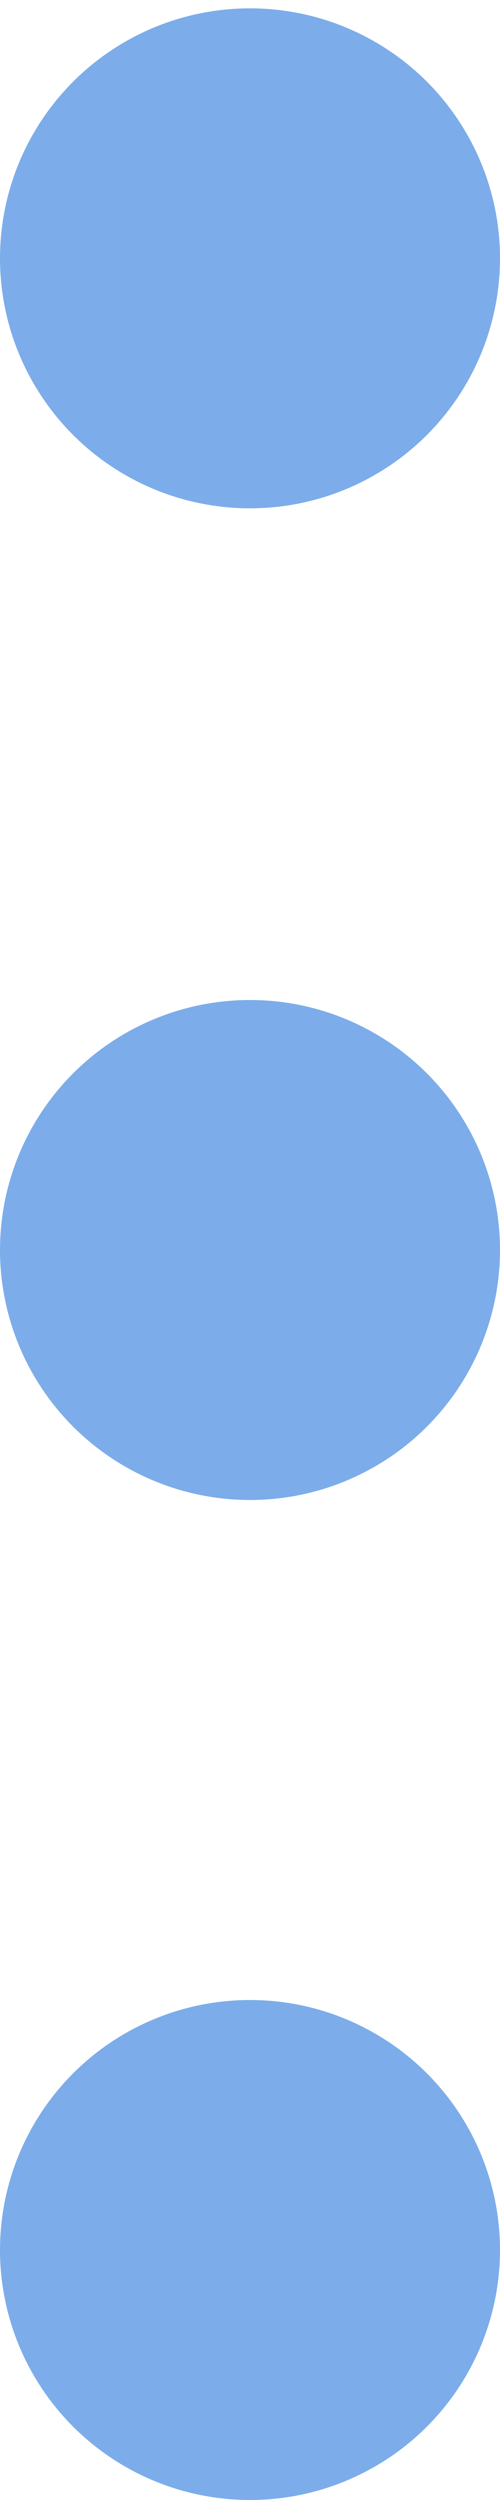
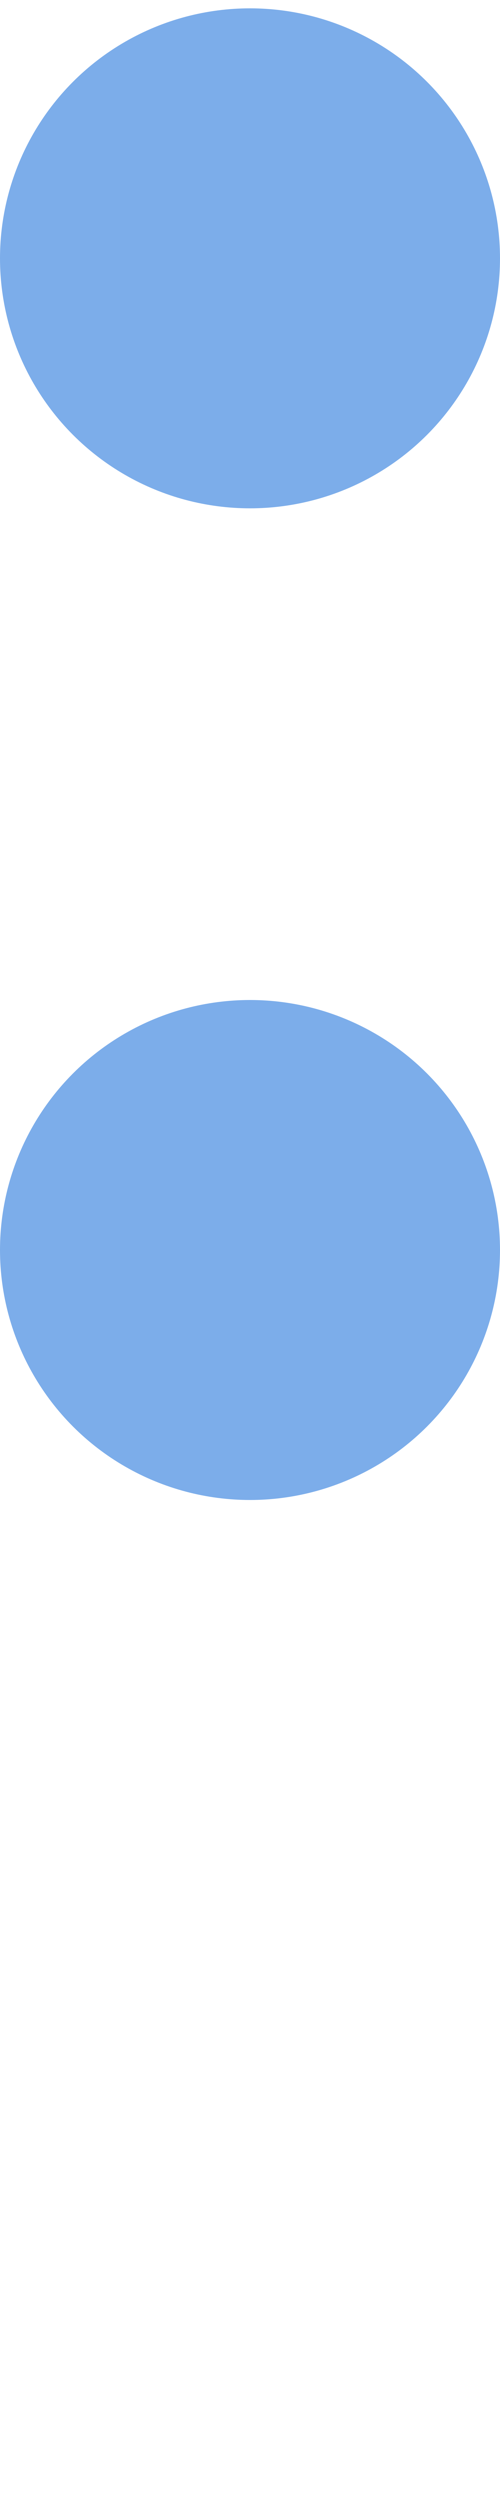
<svg xmlns="http://www.w3.org/2000/svg" id="Calque_1" version="1.1" viewBox="0 0 6 30">
  <defs>
    <style>
      .st0 {
        fill: #7cadea;
      }
    </style>
  </defs>
-   <circle class="st0" cx="3" cy="27" r="3" />
  <g>
    <circle class="st0" cx="3" cy="15" r="3" />
    <circle class="st0" cx="3" cy="3.1" r="3" />
  </g>
</svg>